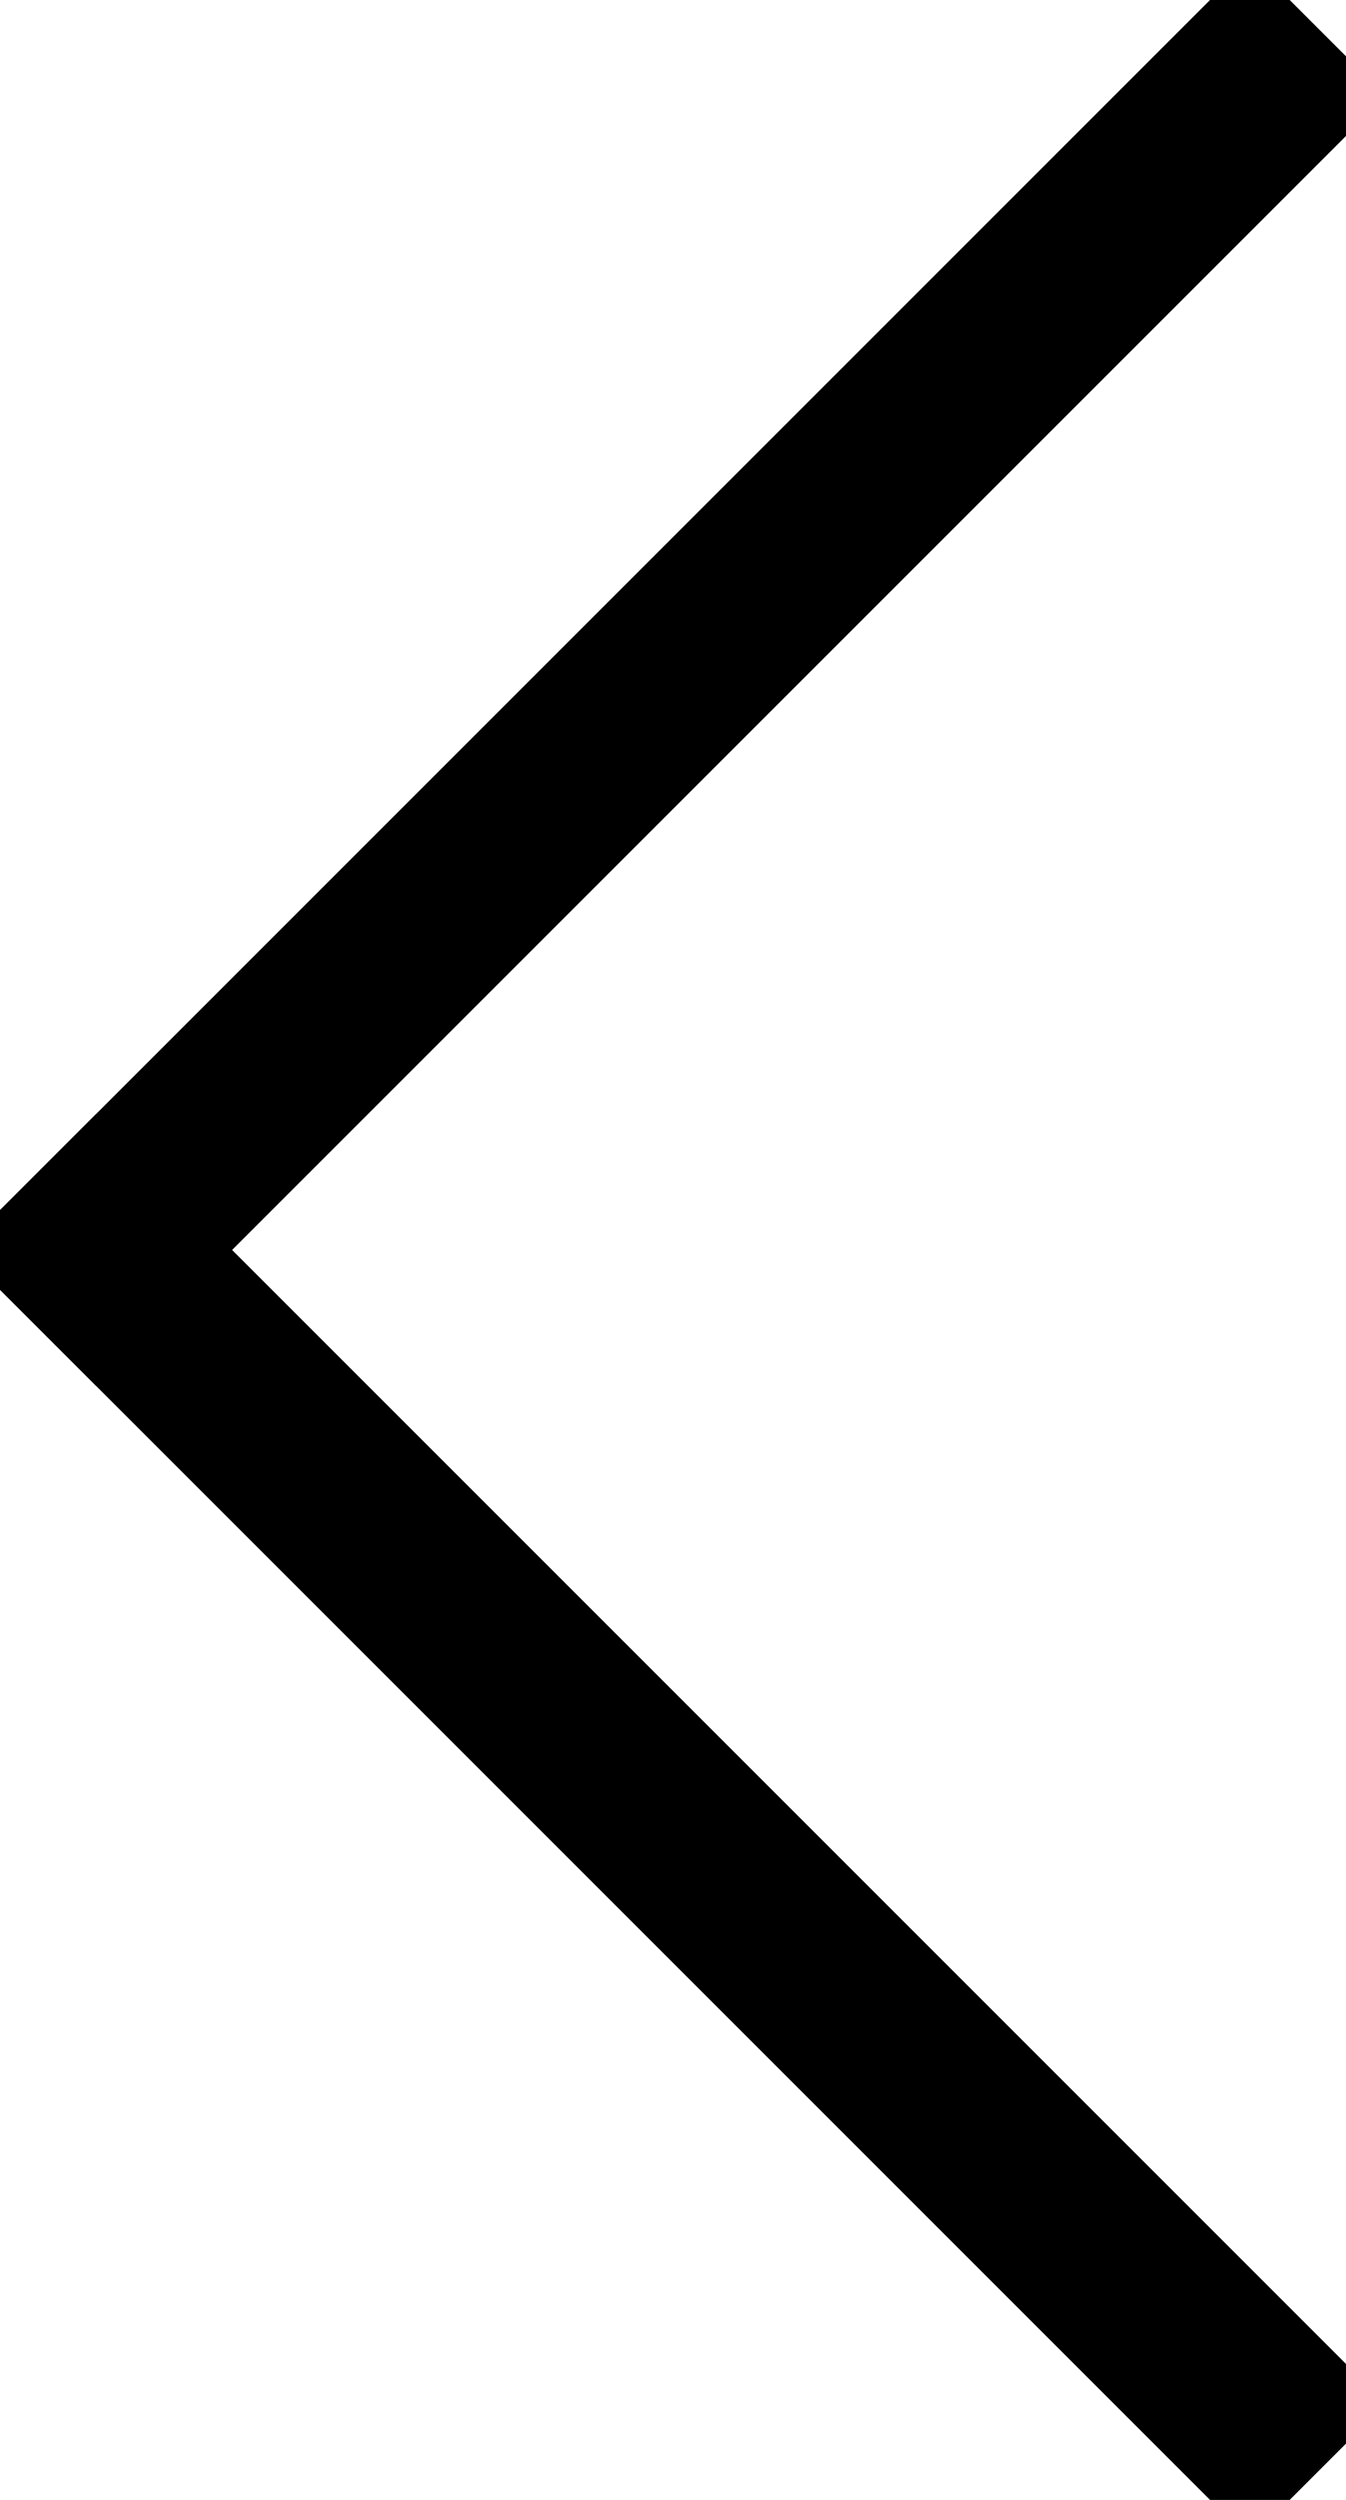
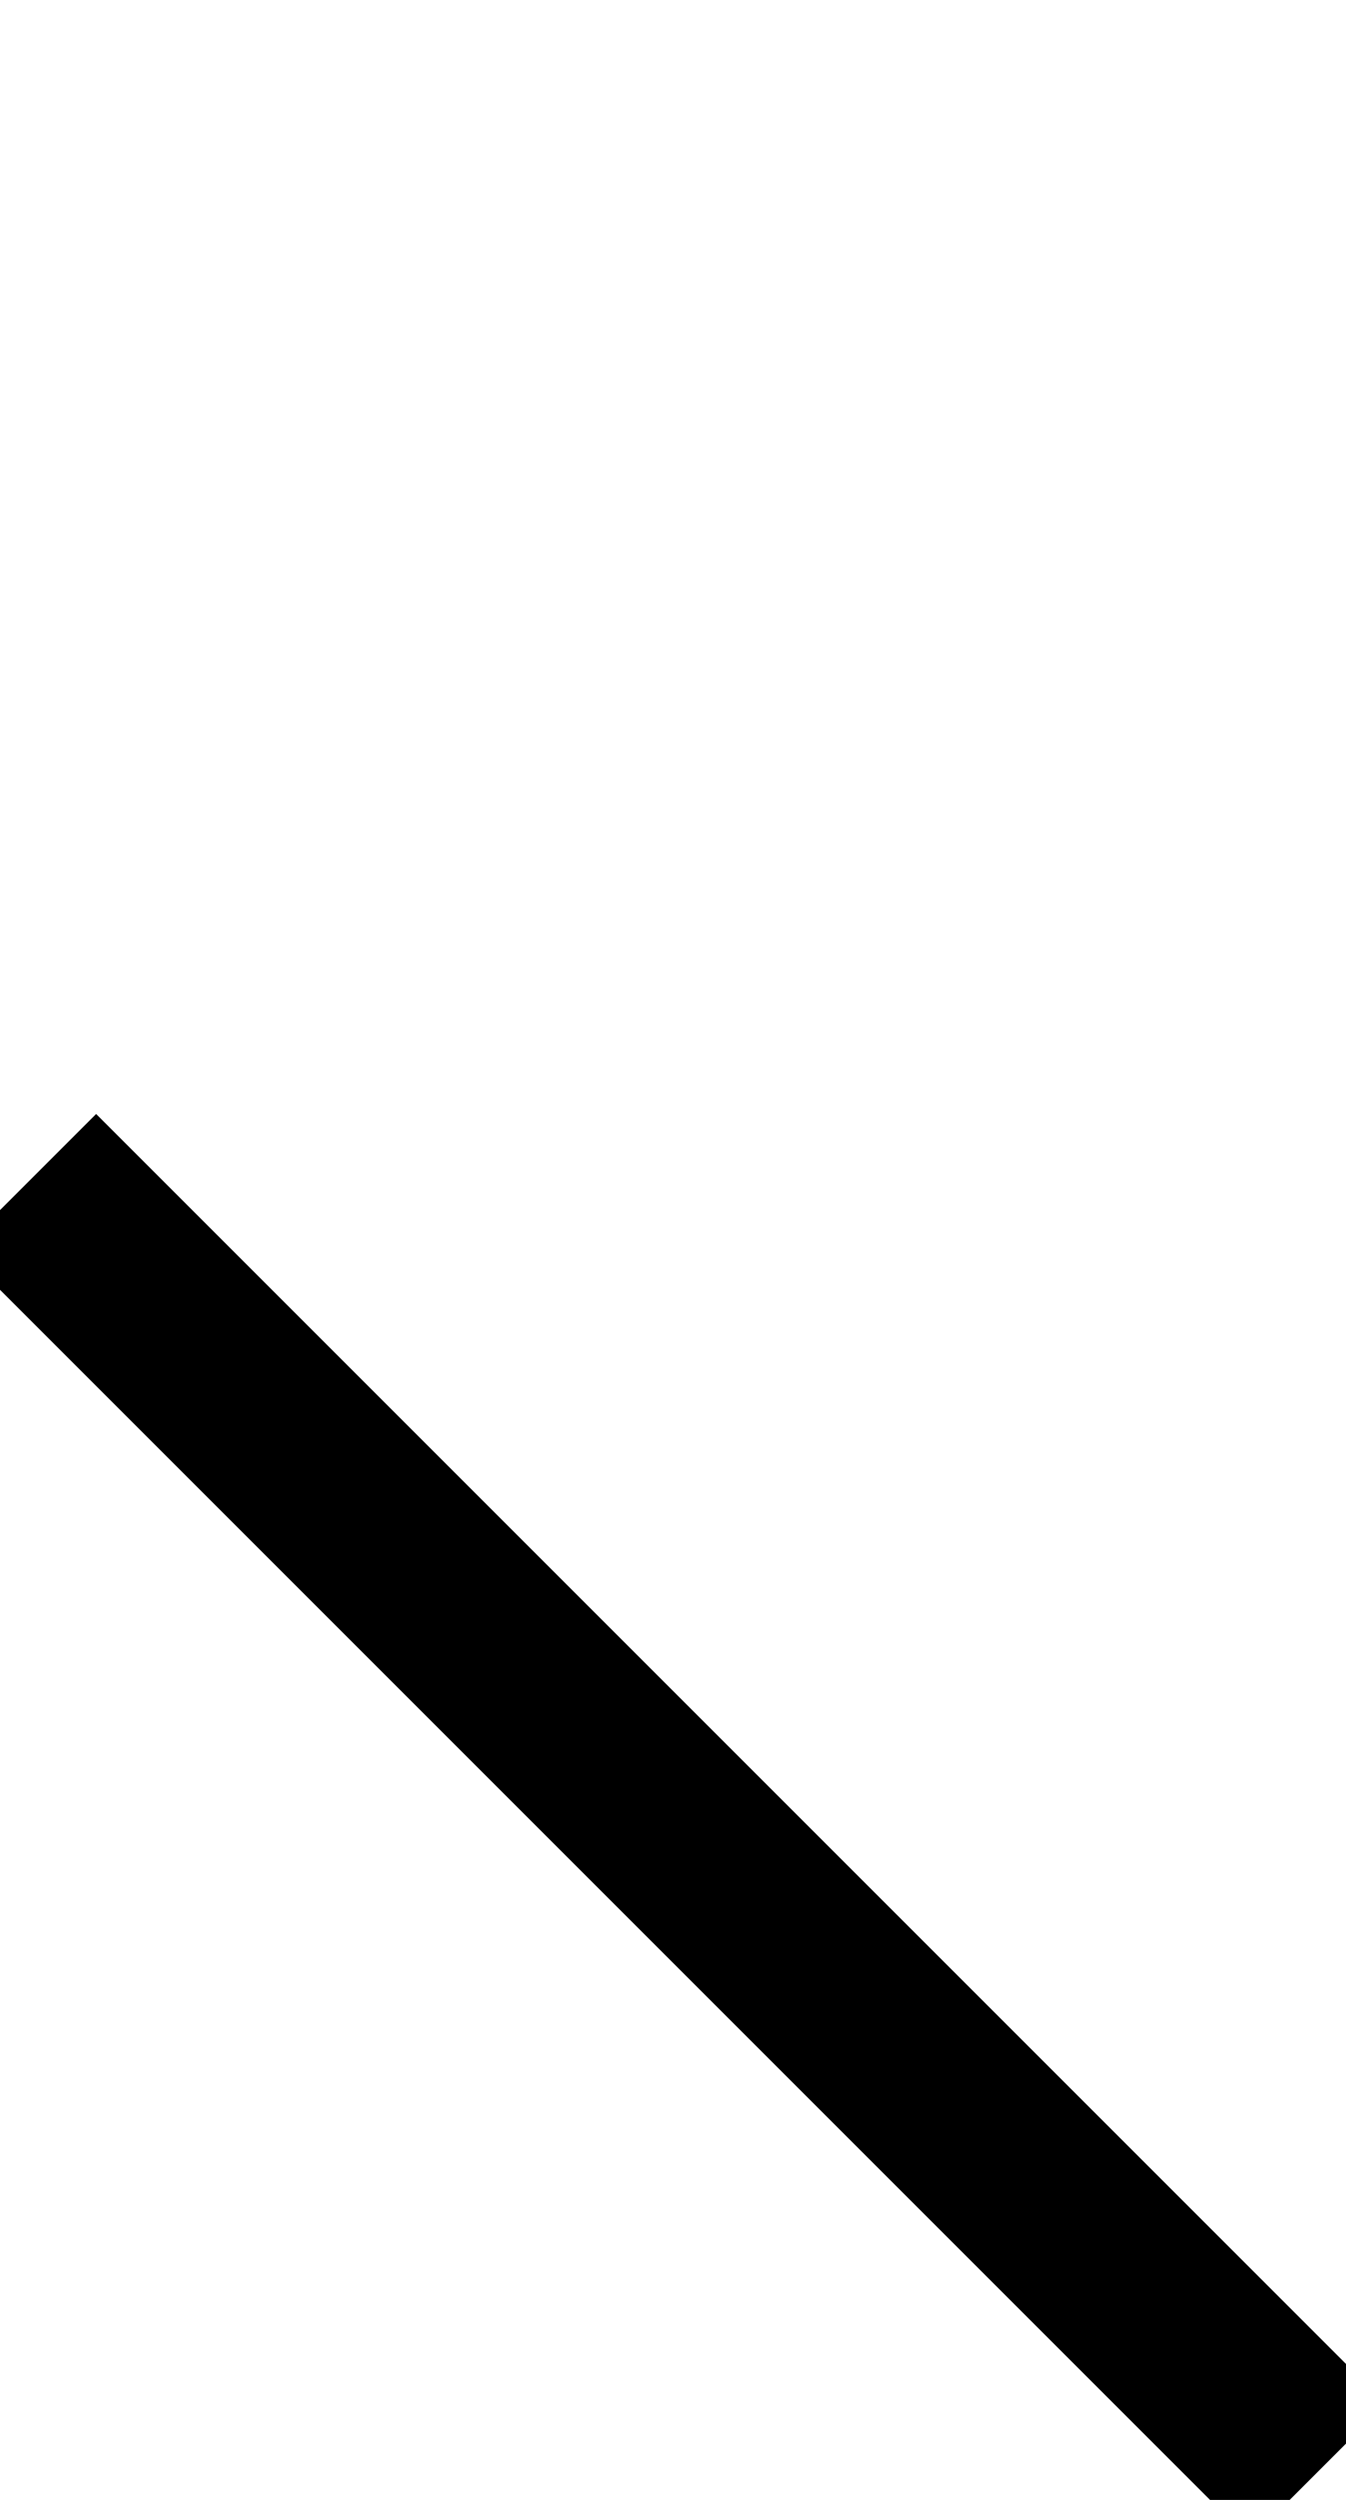
<svg xmlns="http://www.w3.org/2000/svg" xmlns:ns1="http://www.bohemiancoding.com/sketch/ns" width="7px" height="13px" viewBox="0 0 7 13" version="1.1">
  <title>Slice 1</title>
  <desc>Created with Sketch.</desc>
  <defs />
  <g id="Page-1" stroke="none" stroke-width="1" fill="none" fill-rule="evenodd" ns1:type="MSPage">
    <g id="Line-+-Line-Copy-3" ns1:type="MSLayerGroup" transform="translate(-1, 0)" stroke="#000000" stroke-linecap="square">
-       <path d="M7.5,0.5 L1.5,6.5" id="Line" ns1:type="MSShapeGroup" />
      <path d="M7.5,12.5 L1.5,6.5" id="Line-Copy-3" ns1:type="MSShapeGroup" />
    </g>
  </g>
</svg>